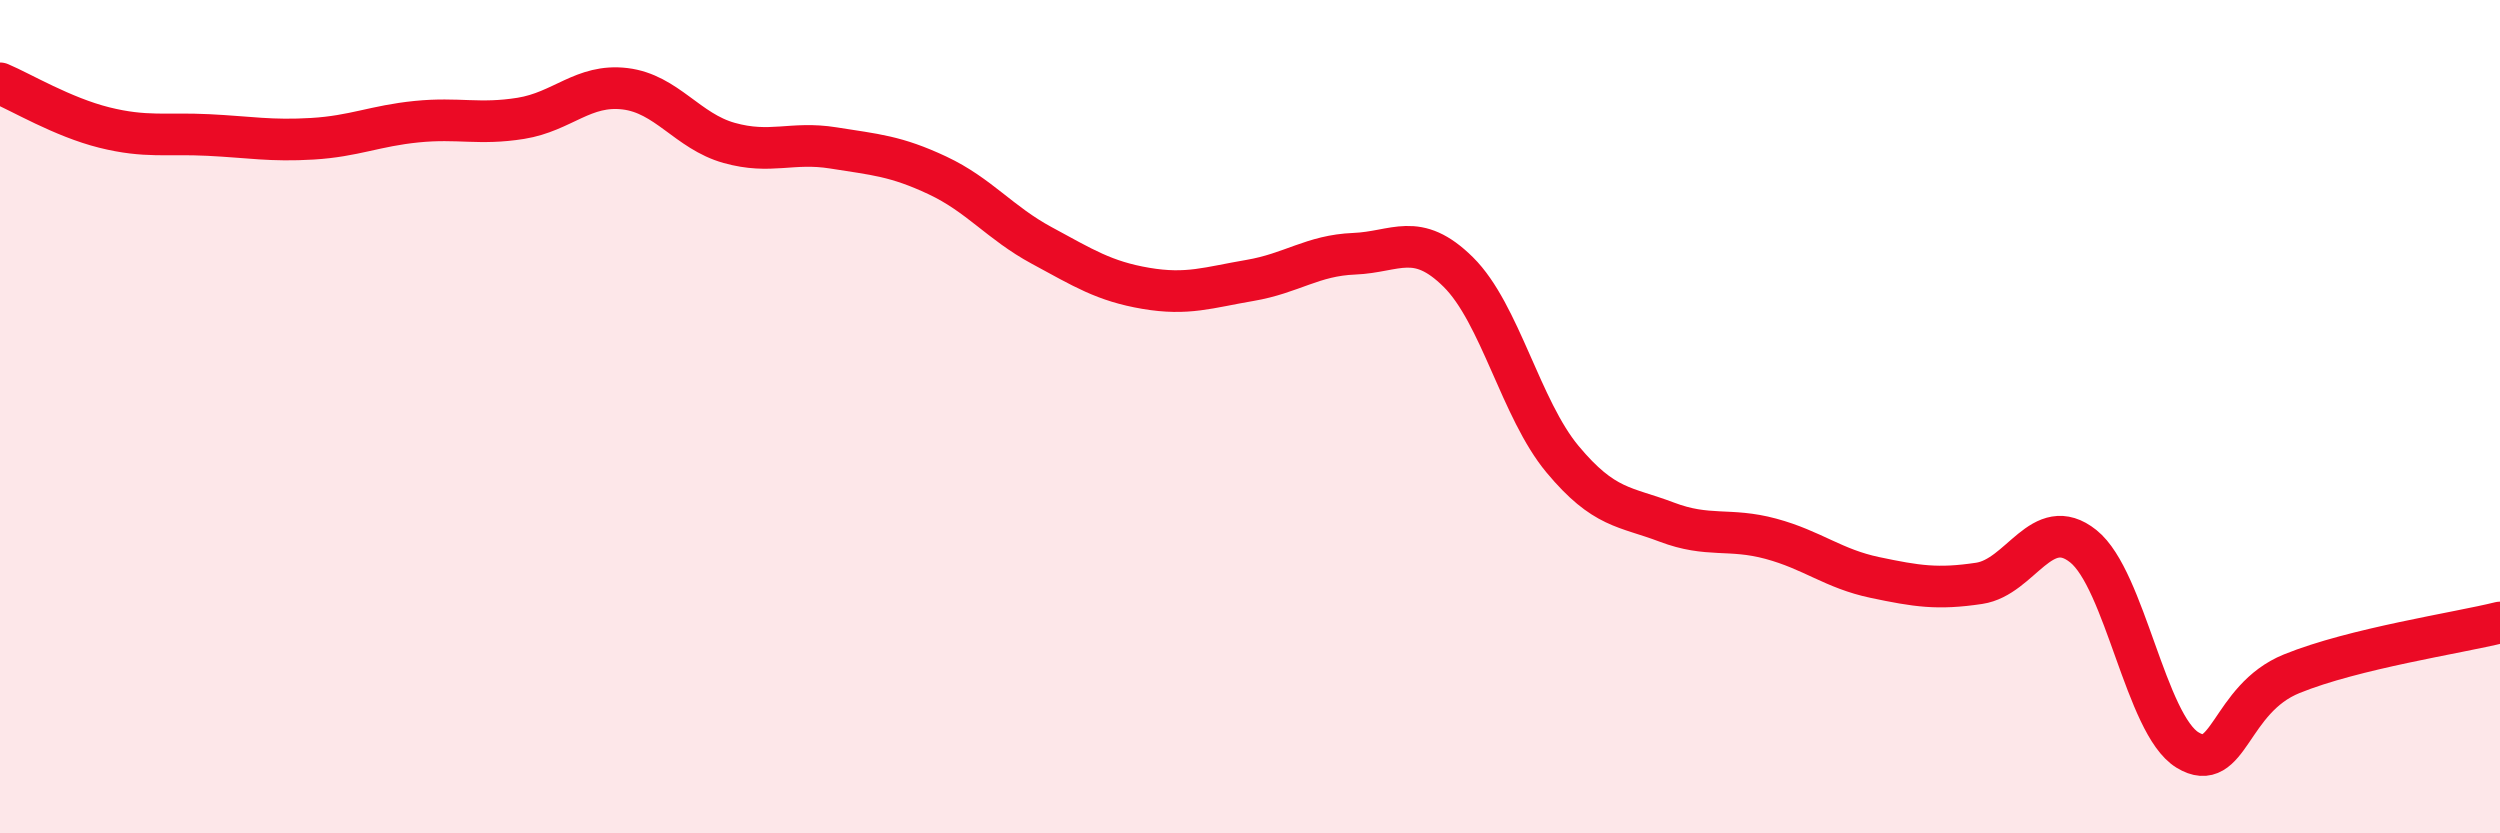
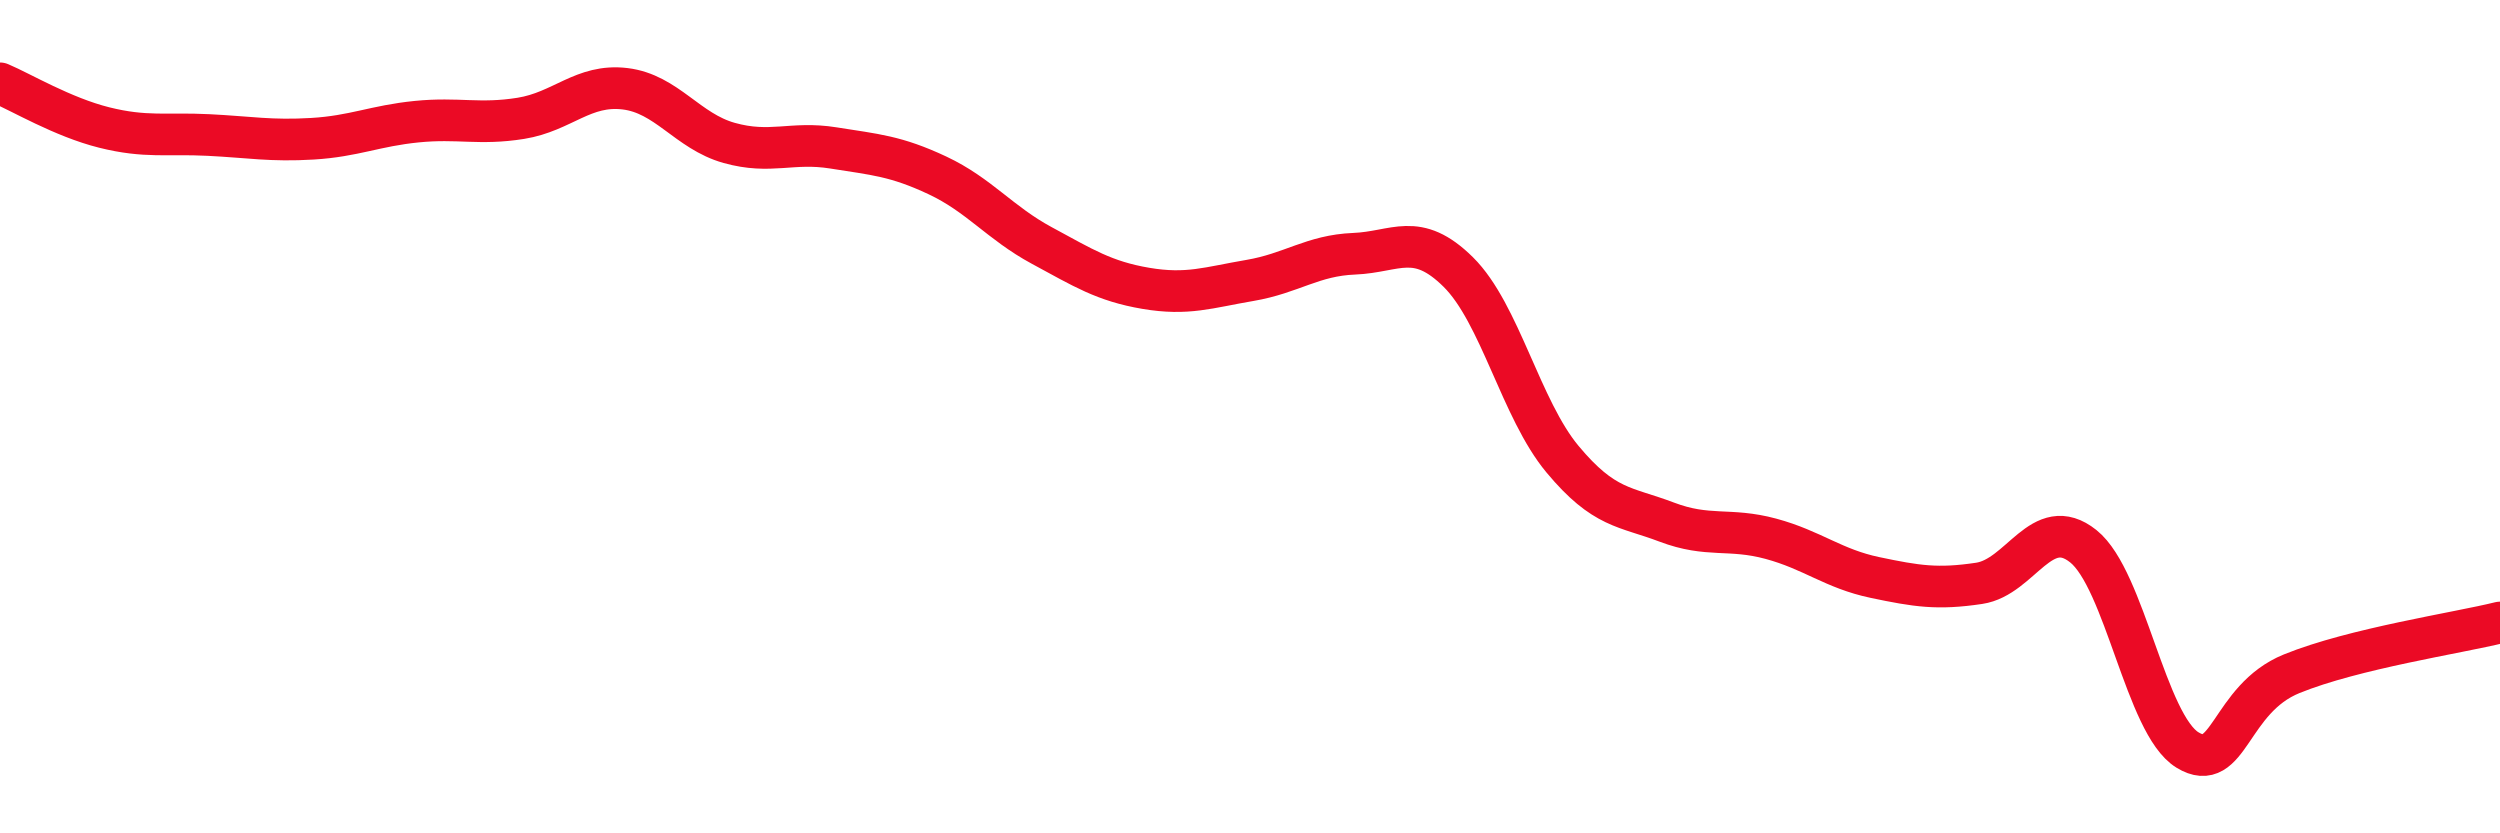
<svg xmlns="http://www.w3.org/2000/svg" width="60" height="20" viewBox="0 0 60 20">
-   <path d="M 0,2 C 0.5,2.21 1.5,2.81 2.5,3.06 C 3.5,3.31 4,3.19 5,3.24 C 6,3.29 6.5,3.39 7.5,3.33 C 8.5,3.27 9,3.02 10,2.92 C 11,2.82 11.5,3 12.5,2.84 C 13.5,2.68 14,2.01 15,2.13 C 16,2.25 16.5,3.15 17.5,3.43 C 18.5,3.71 19,3.39 20,3.55 C 21,3.71 21.5,3.74 22.5,4.21 C 23.5,4.68 24,5.35 25,5.89 C 26,6.43 26.5,6.75 27.5,6.92 C 28.5,7.09 29,6.9 30,6.73 C 31,6.56 31.5,6.13 32.5,6.09 C 33.5,6.05 34,5.54 35,6.53 C 36,7.52 36.5,9.82 37.5,11.02 C 38.5,12.22 39,12.15 40,12.53 C 41,12.91 41.5,12.66 42.5,12.93 C 43.5,13.2 44,13.65 45,13.86 C 46,14.07 46.5,14.15 47.5,14 C 48.5,13.85 49,12.31 50,13.11 C 51,13.91 51.5,17.39 52.5,18 C 53.5,18.61 53.5,16.78 55,16.17 C 56.5,15.56 59,15.19 60,14.94L60 20L0 20Z" fill="#EB0A25" opacity="0.1" stroke-linecap="round" stroke-linejoin="round" />
  <path d="M 0,2 C 0.5,2.21 1.5,2.81 2.5,3.06 C 3.5,3.31 4,3.19 5,3.24 C 6,3.29 6.5,3.39 7.5,3.33 C 8.5,3.27 9,3.02 10,2.92 C 11,2.82 11.5,3 12.5,2.84 C 13.5,2.68 14,2.01 15,2.13 C 16,2.25 16.5,3.15 17.5,3.43 C 18.5,3.71 19,3.39 20,3.55 C 21,3.71 21.5,3.74 22.5,4.21 C 23.5,4.68 24,5.35 25,5.89 C 26,6.43 26.5,6.75 27.5,6.92 C 28.5,7.09 29,6.9 30,6.73 C 31,6.56 31.5,6.13 32.5,6.09 C 33.5,6.05 34,5.54 35,6.53 C 36,7.52 36.5,9.82 37.5,11.02 C 38.5,12.22 39,12.15 40,12.53 C 41,12.91 41.5,12.66 42.5,12.93 C 43.5,13.2 44,13.65 45,13.86 C 46,14.07 46.5,14.15 47.5,14 C 48.5,13.85 49,12.31 50,13.11 C 51,13.91 51.5,17.39 52.5,18 C 53.5,18.61 53.5,16.78 55,16.17 C 56.5,15.56 59,15.19 60,14.94" stroke="#EB0A25" stroke-width="1" fill="none" stroke-linecap="round" stroke-linejoin="round" />
</svg>